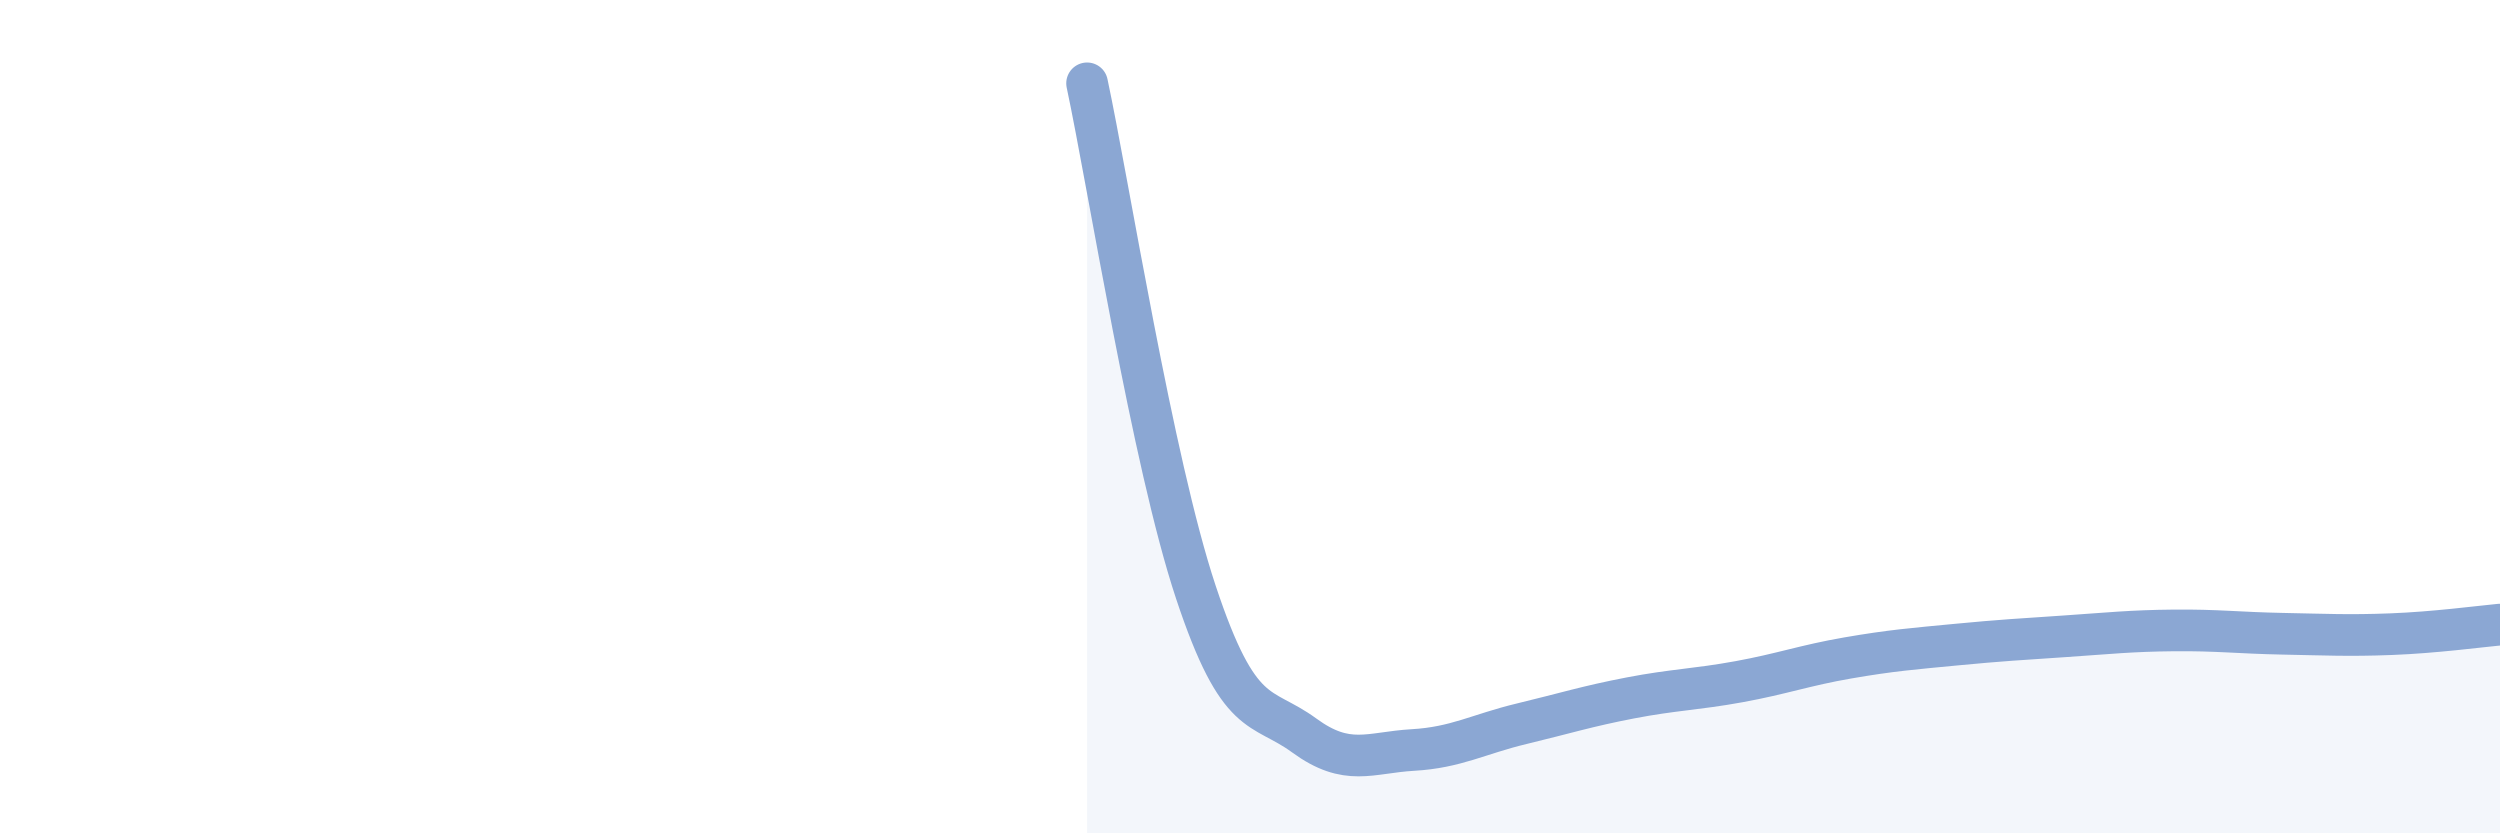
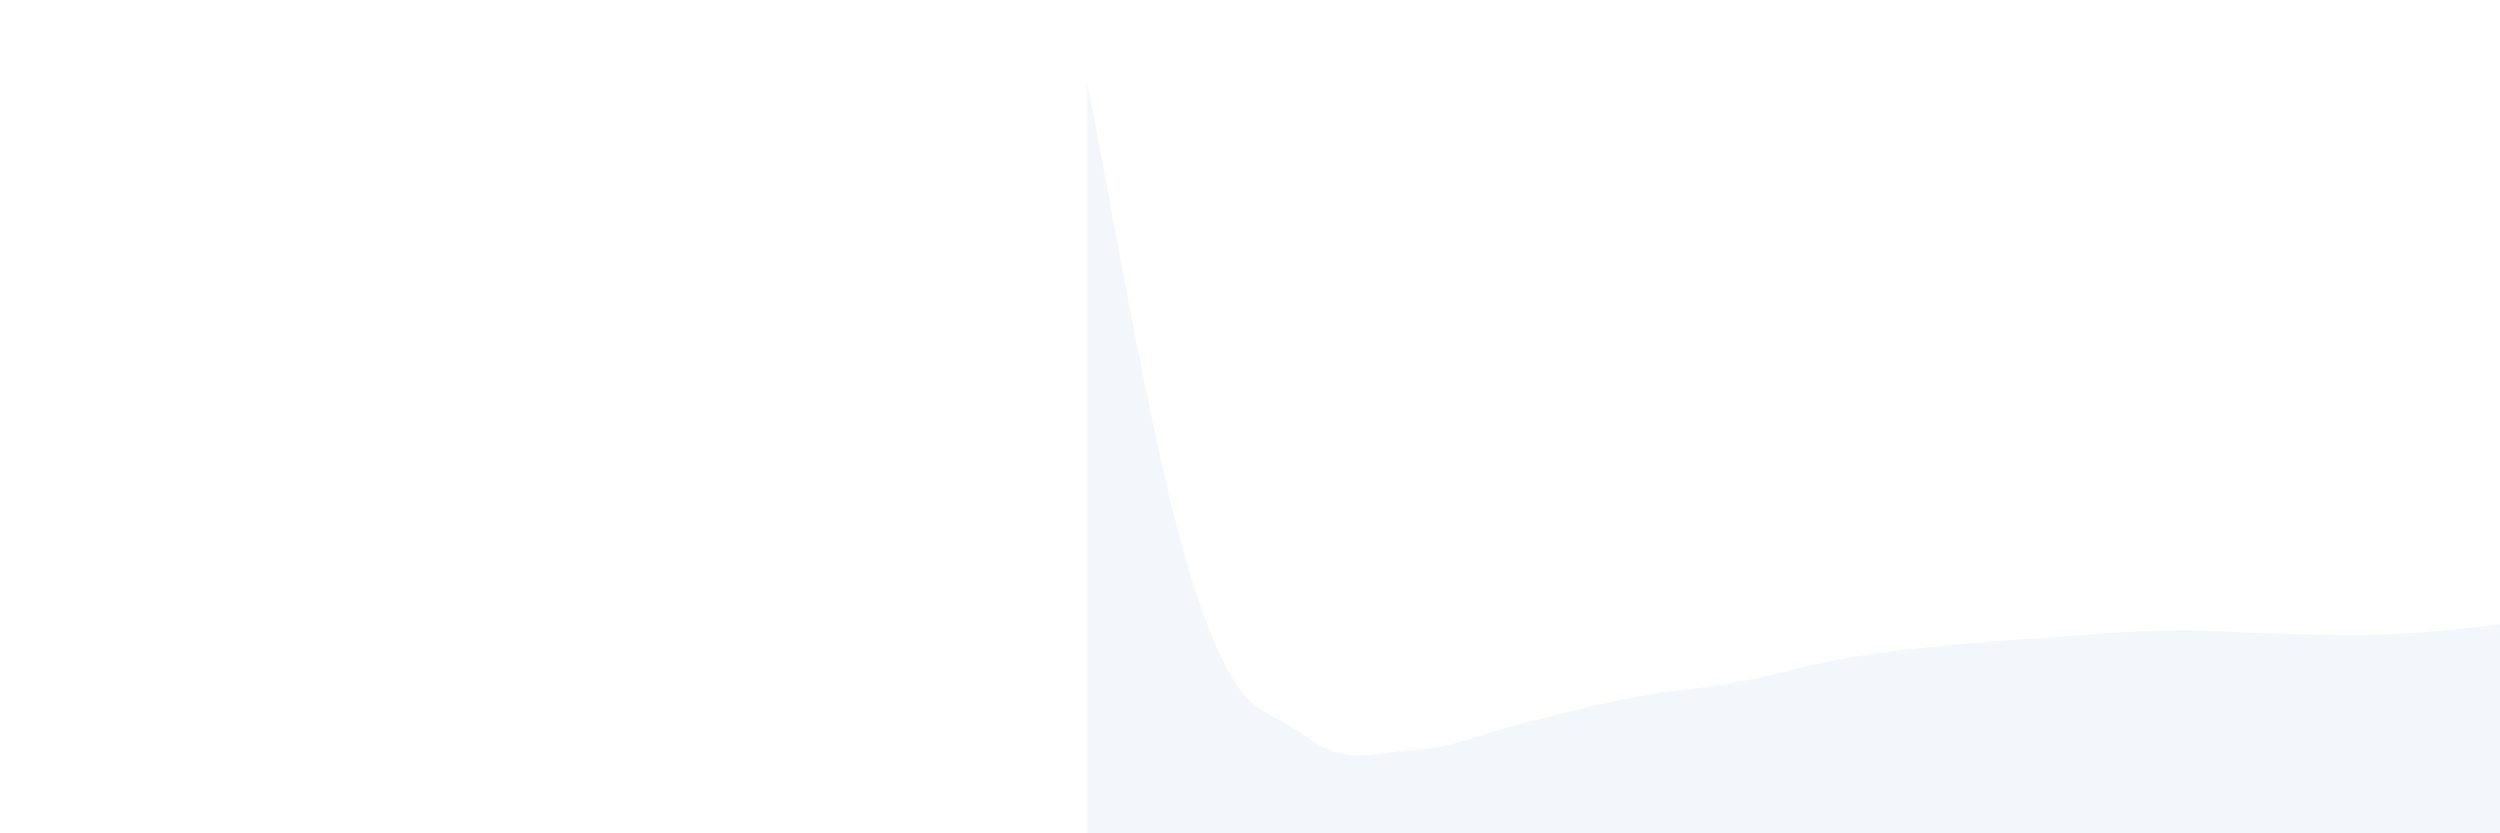
<svg xmlns="http://www.w3.org/2000/svg" width="60" height="20" viewBox="0 0 60 20">
  <path d="M 26.09,2 C 26.61,4.44 27.66,11.08 28.7,14.21 C 29.74,17.34 30.26,16.89 31.3,17.65 C 32.34,18.41 32.87,18.06 33.91,18 C 34.95,17.94 35.48,17.62 36.52,17.37 C 37.56,17.12 38.09,16.95 39.13,16.75 C 40.17,16.55 40.7,16.55 41.74,16.36 C 42.78,16.17 43.31,15.97 44.35,15.79 C 45.39,15.61 45.92,15.57 46.96,15.47 C 48,15.37 48.53,15.34 49.57,15.27 C 50.61,15.2 51.13,15.14 52.17,15.13 C 53.21,15.12 53.74,15.19 54.78,15.21 C 55.82,15.23 56.35,15.26 57.39,15.22 C 58.43,15.18 59.48,15.04 60,14.99L60 20L26.09 20Z" fill="#8ba7d3" opacity="0.1" stroke-linecap="round" stroke-linejoin="round" />
-   <path d="M 26.09,2 C 26.61,4.44 27.66,11.08 28.7,14.21 C 29.74,17.34 30.26,16.89 31.3,17.65 C 32.34,18.41 32.87,18.06 33.91,18 C 34.95,17.94 35.48,17.62 36.52,17.37 C 37.56,17.12 38.09,16.95 39.13,16.75 C 40.17,16.55 40.7,16.55 41.74,16.36 C 42.78,16.17 43.31,15.97 44.35,15.79 C 45.39,15.61 45.92,15.57 46.96,15.47 C 48,15.37 48.53,15.34 49.57,15.27 C 50.61,15.2 51.13,15.14 52.17,15.13 C 53.21,15.12 53.74,15.19 54.78,15.21 C 55.82,15.23 56.35,15.26 57.39,15.22 C 58.43,15.18 59.48,15.04 60,14.99" stroke="#8ba7d3" stroke-width="1" fill="none" stroke-linecap="round" stroke-linejoin="round" />
</svg>